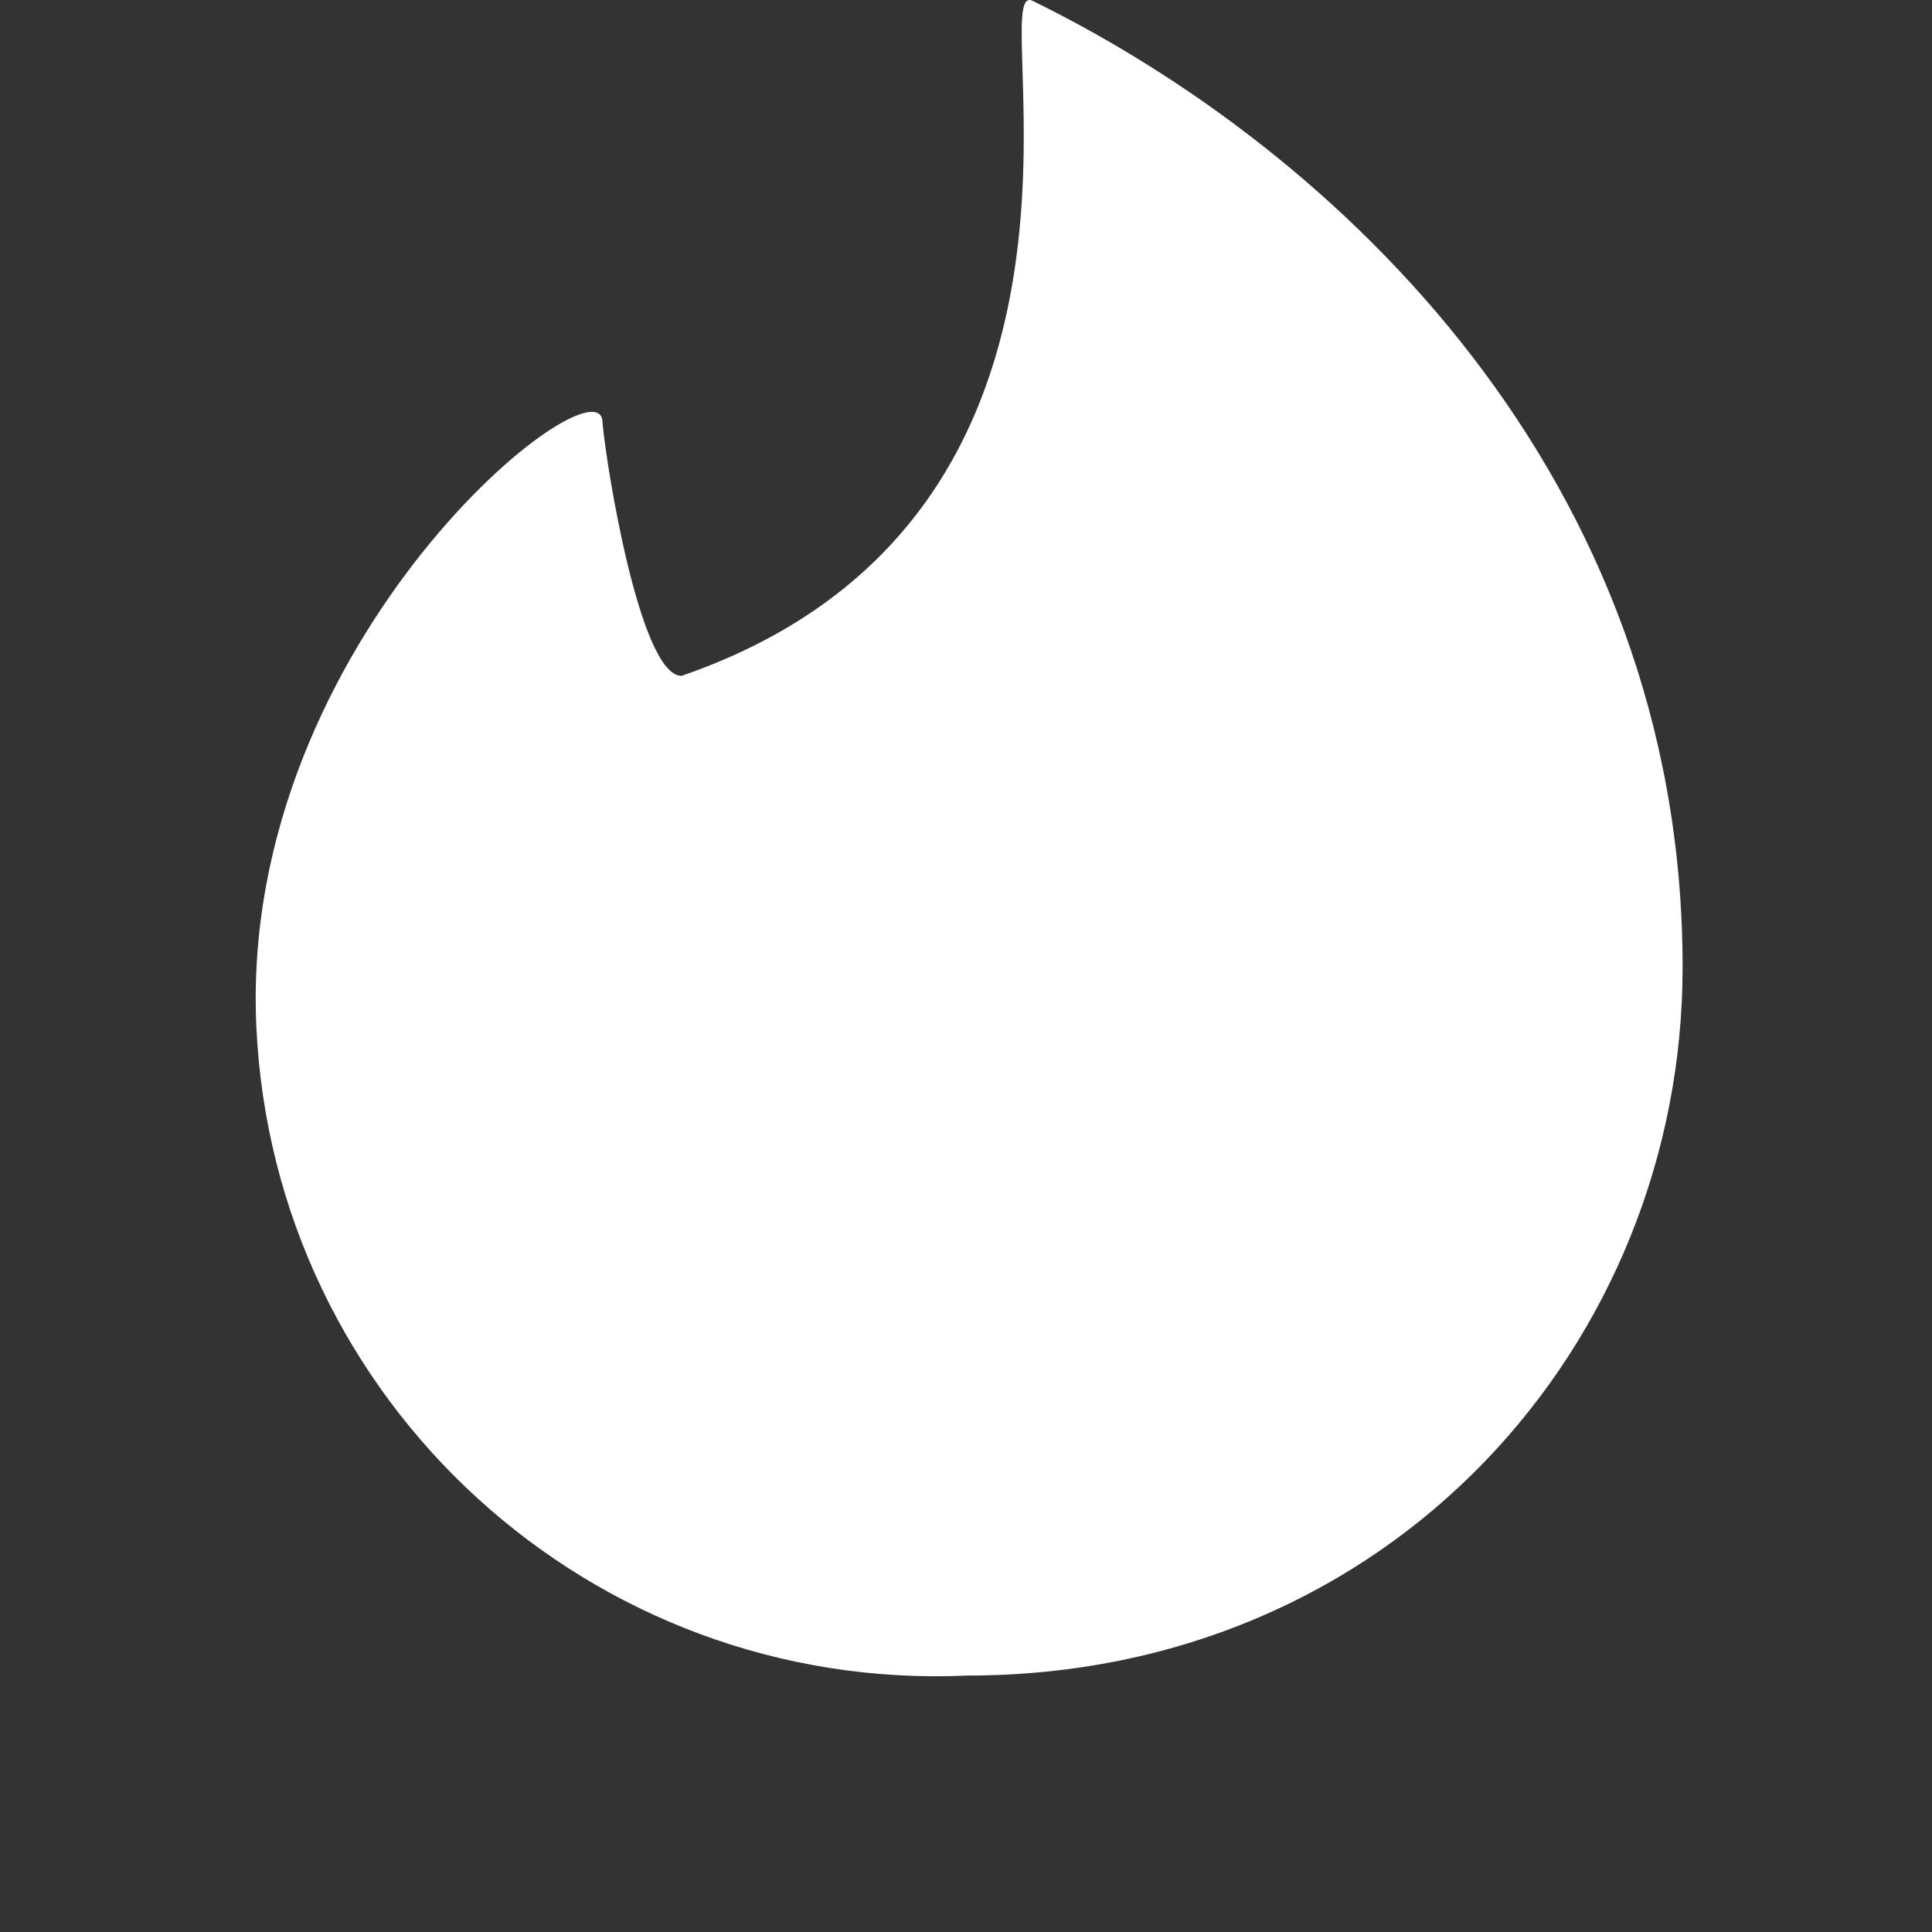
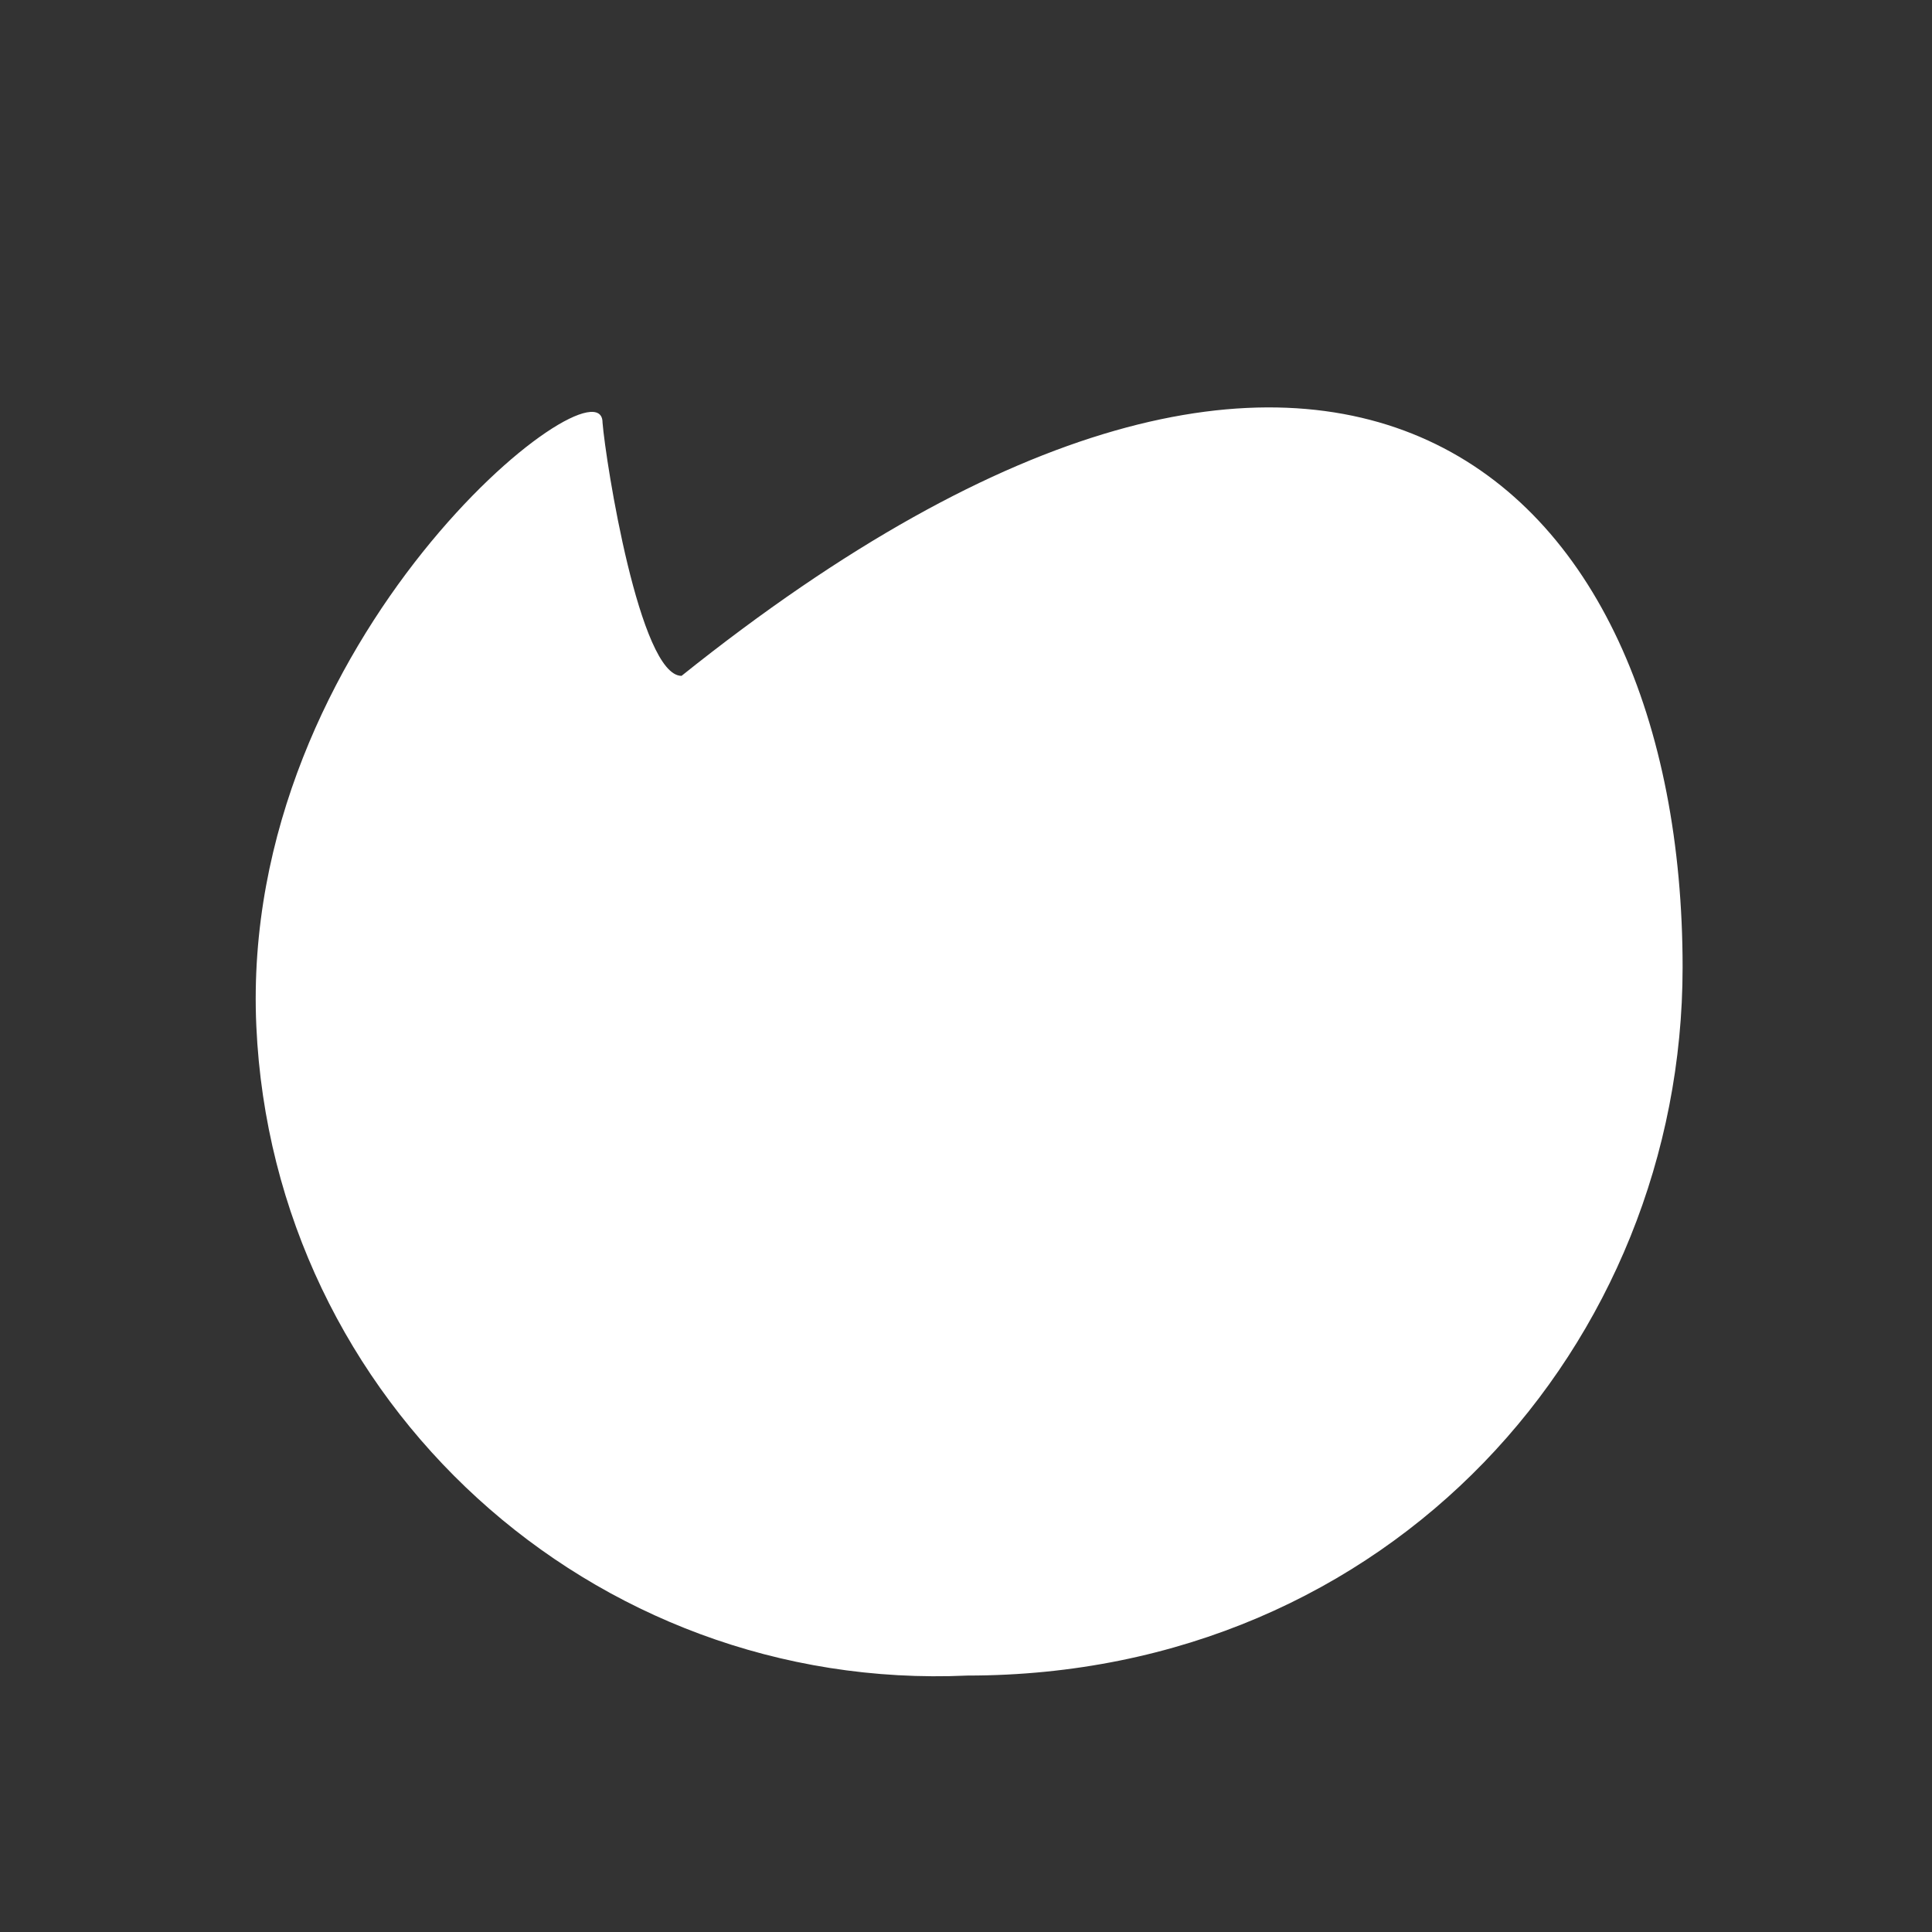
<svg xmlns="http://www.w3.org/2000/svg" width="68" height="68" viewBox="0 0 68 68" fill="none">
  <rect x="0" y="0" width="68" height="68" fill="#333333" stroke="none" />
-   <path fill-rule="evenodd" clip-rule="evenodd" d="M23.988 23.788C40.462 18.111 34.64 -0.543 36.307 0.012C47.093 5.284 59.222 16.789 59.222 34.047C59.222 47.278 48.964 58.974 34.054 58.974C20.829 59.574 9.621 49.344 9.022 36.119C8.399 22.406 21.207 12.405 21.207 14.872C21.321 16.279 22.515 23.788 23.988 23.788Z" fill="white" />
+   <path fill-rule="evenodd" clip-rule="evenodd" d="M23.988 23.788C47.093 5.284 59.222 16.789 59.222 34.047C59.222 47.278 48.964 58.974 34.054 58.974C20.829 59.574 9.621 49.344 9.022 36.119C8.399 22.406 21.207 12.405 21.207 14.872C21.321 16.279 22.515 23.788 23.988 23.788Z" fill="white" />
</svg>